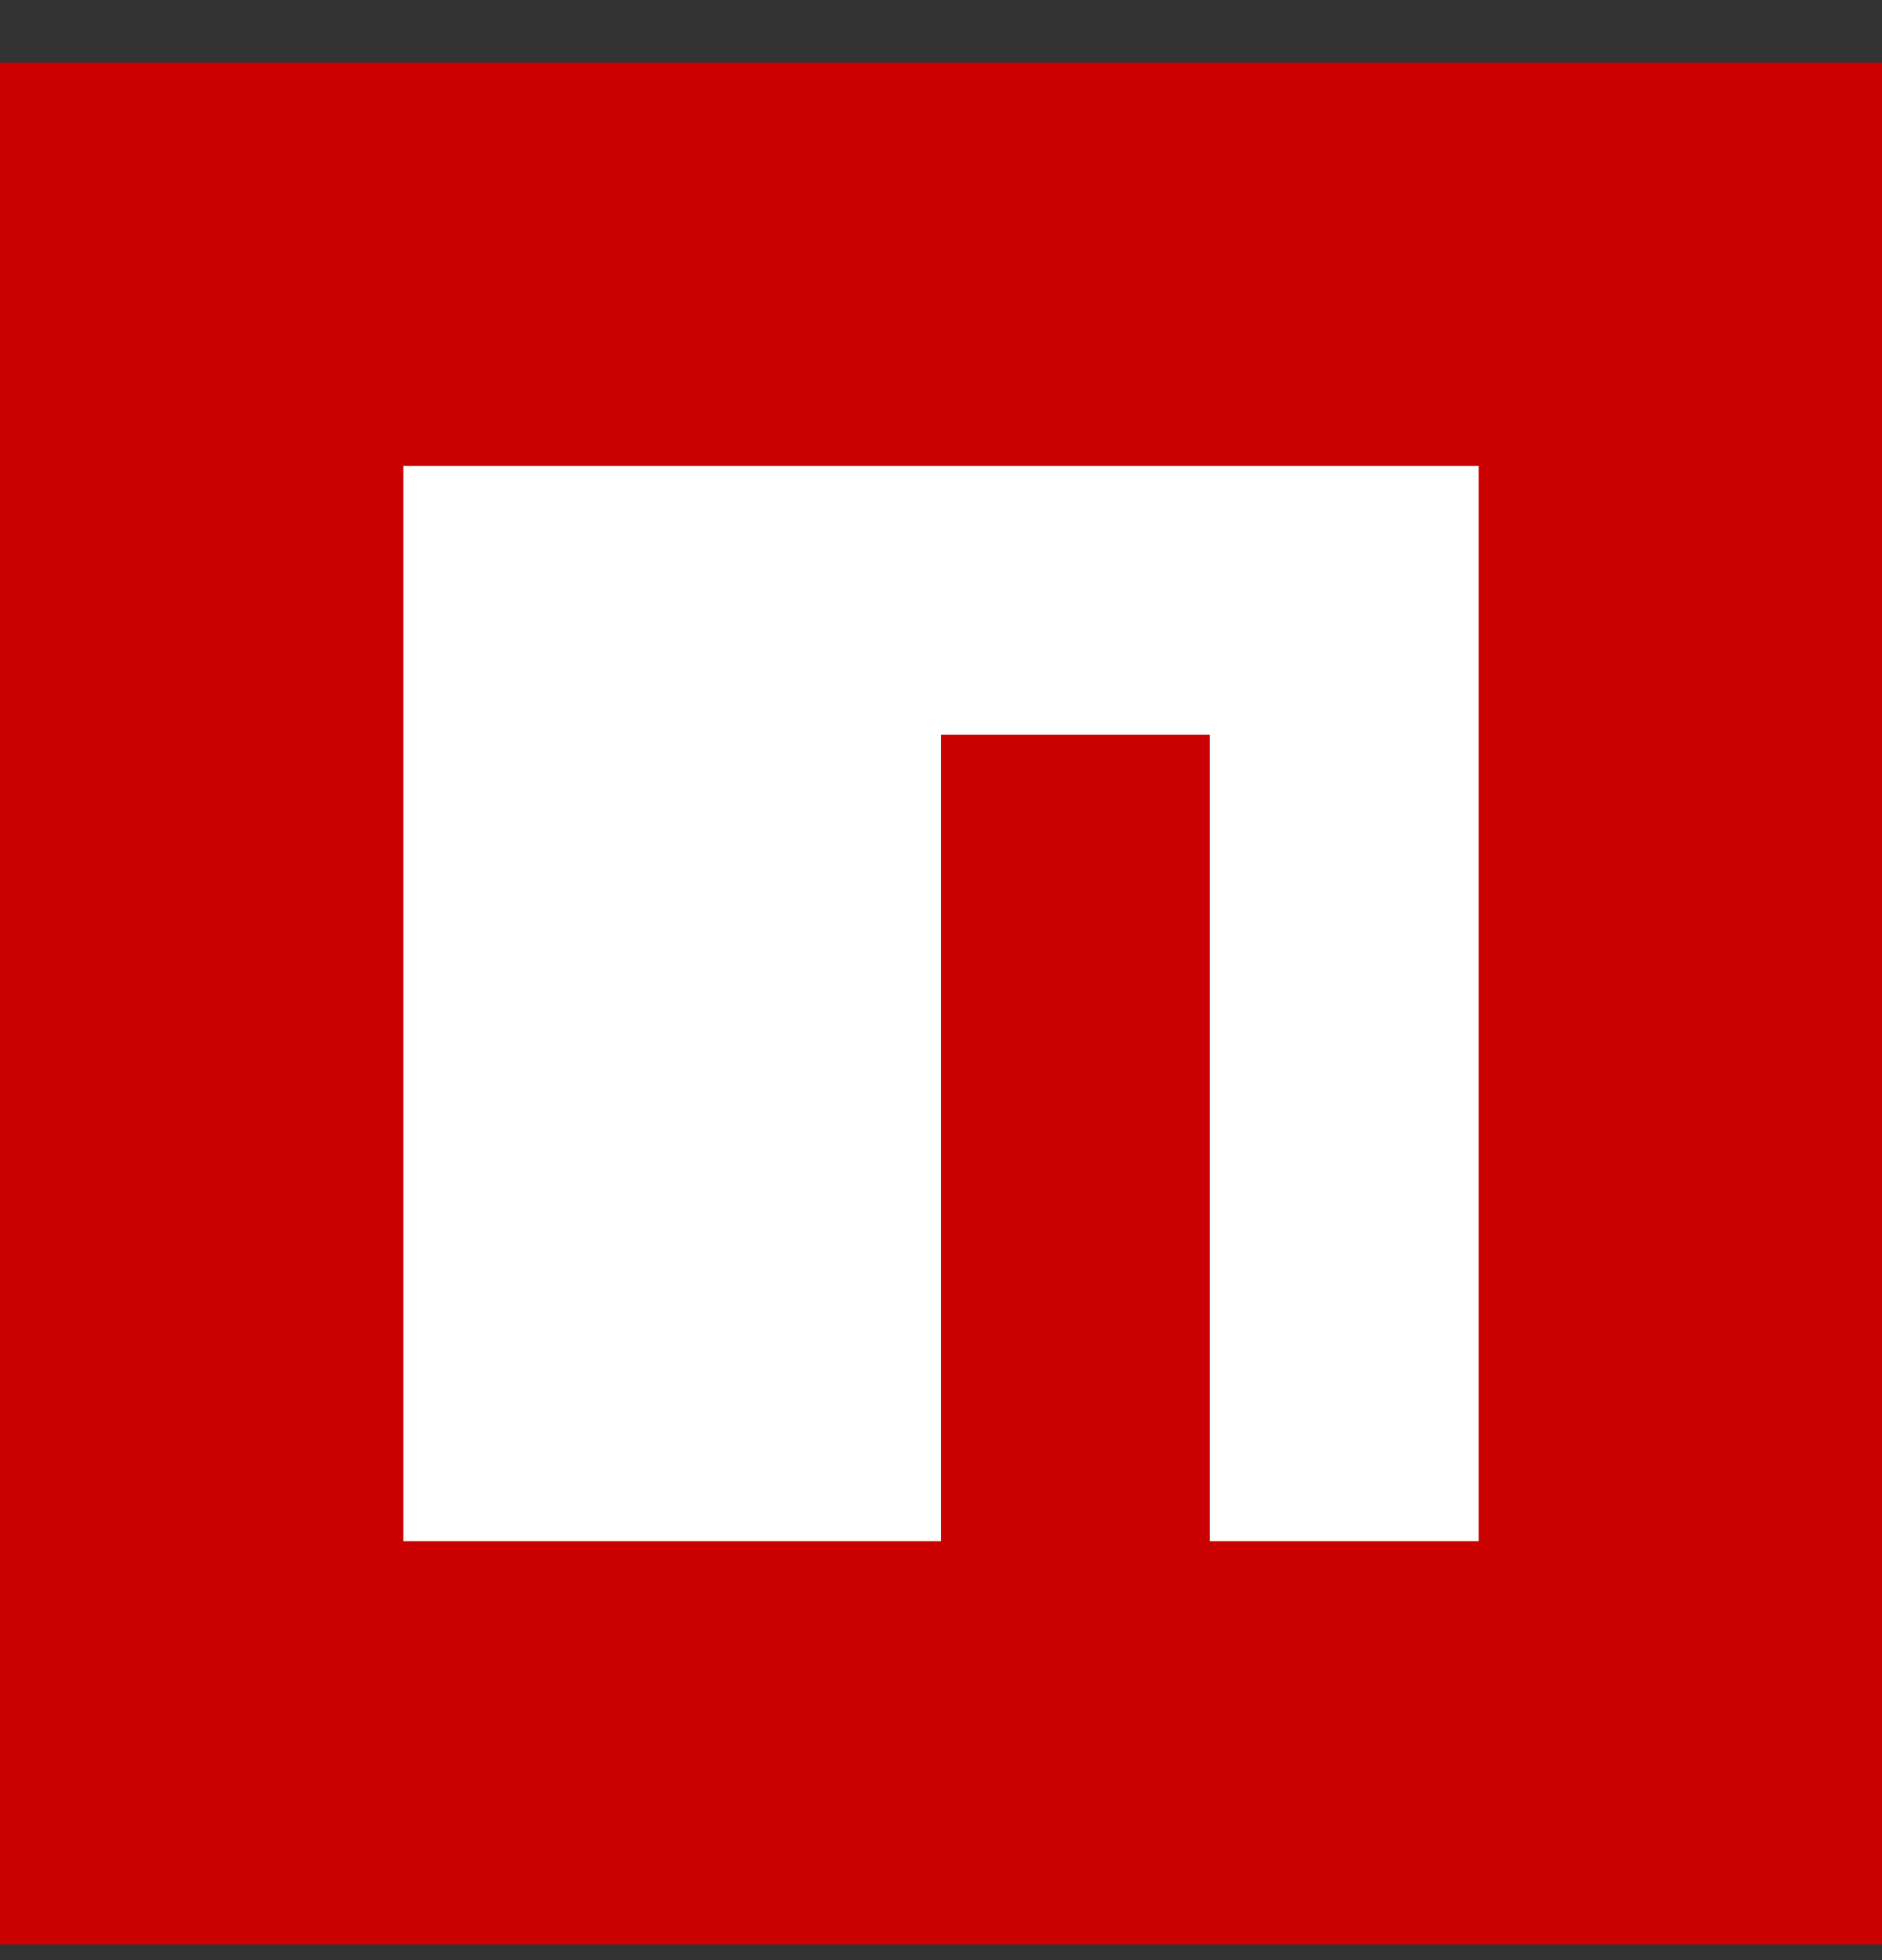
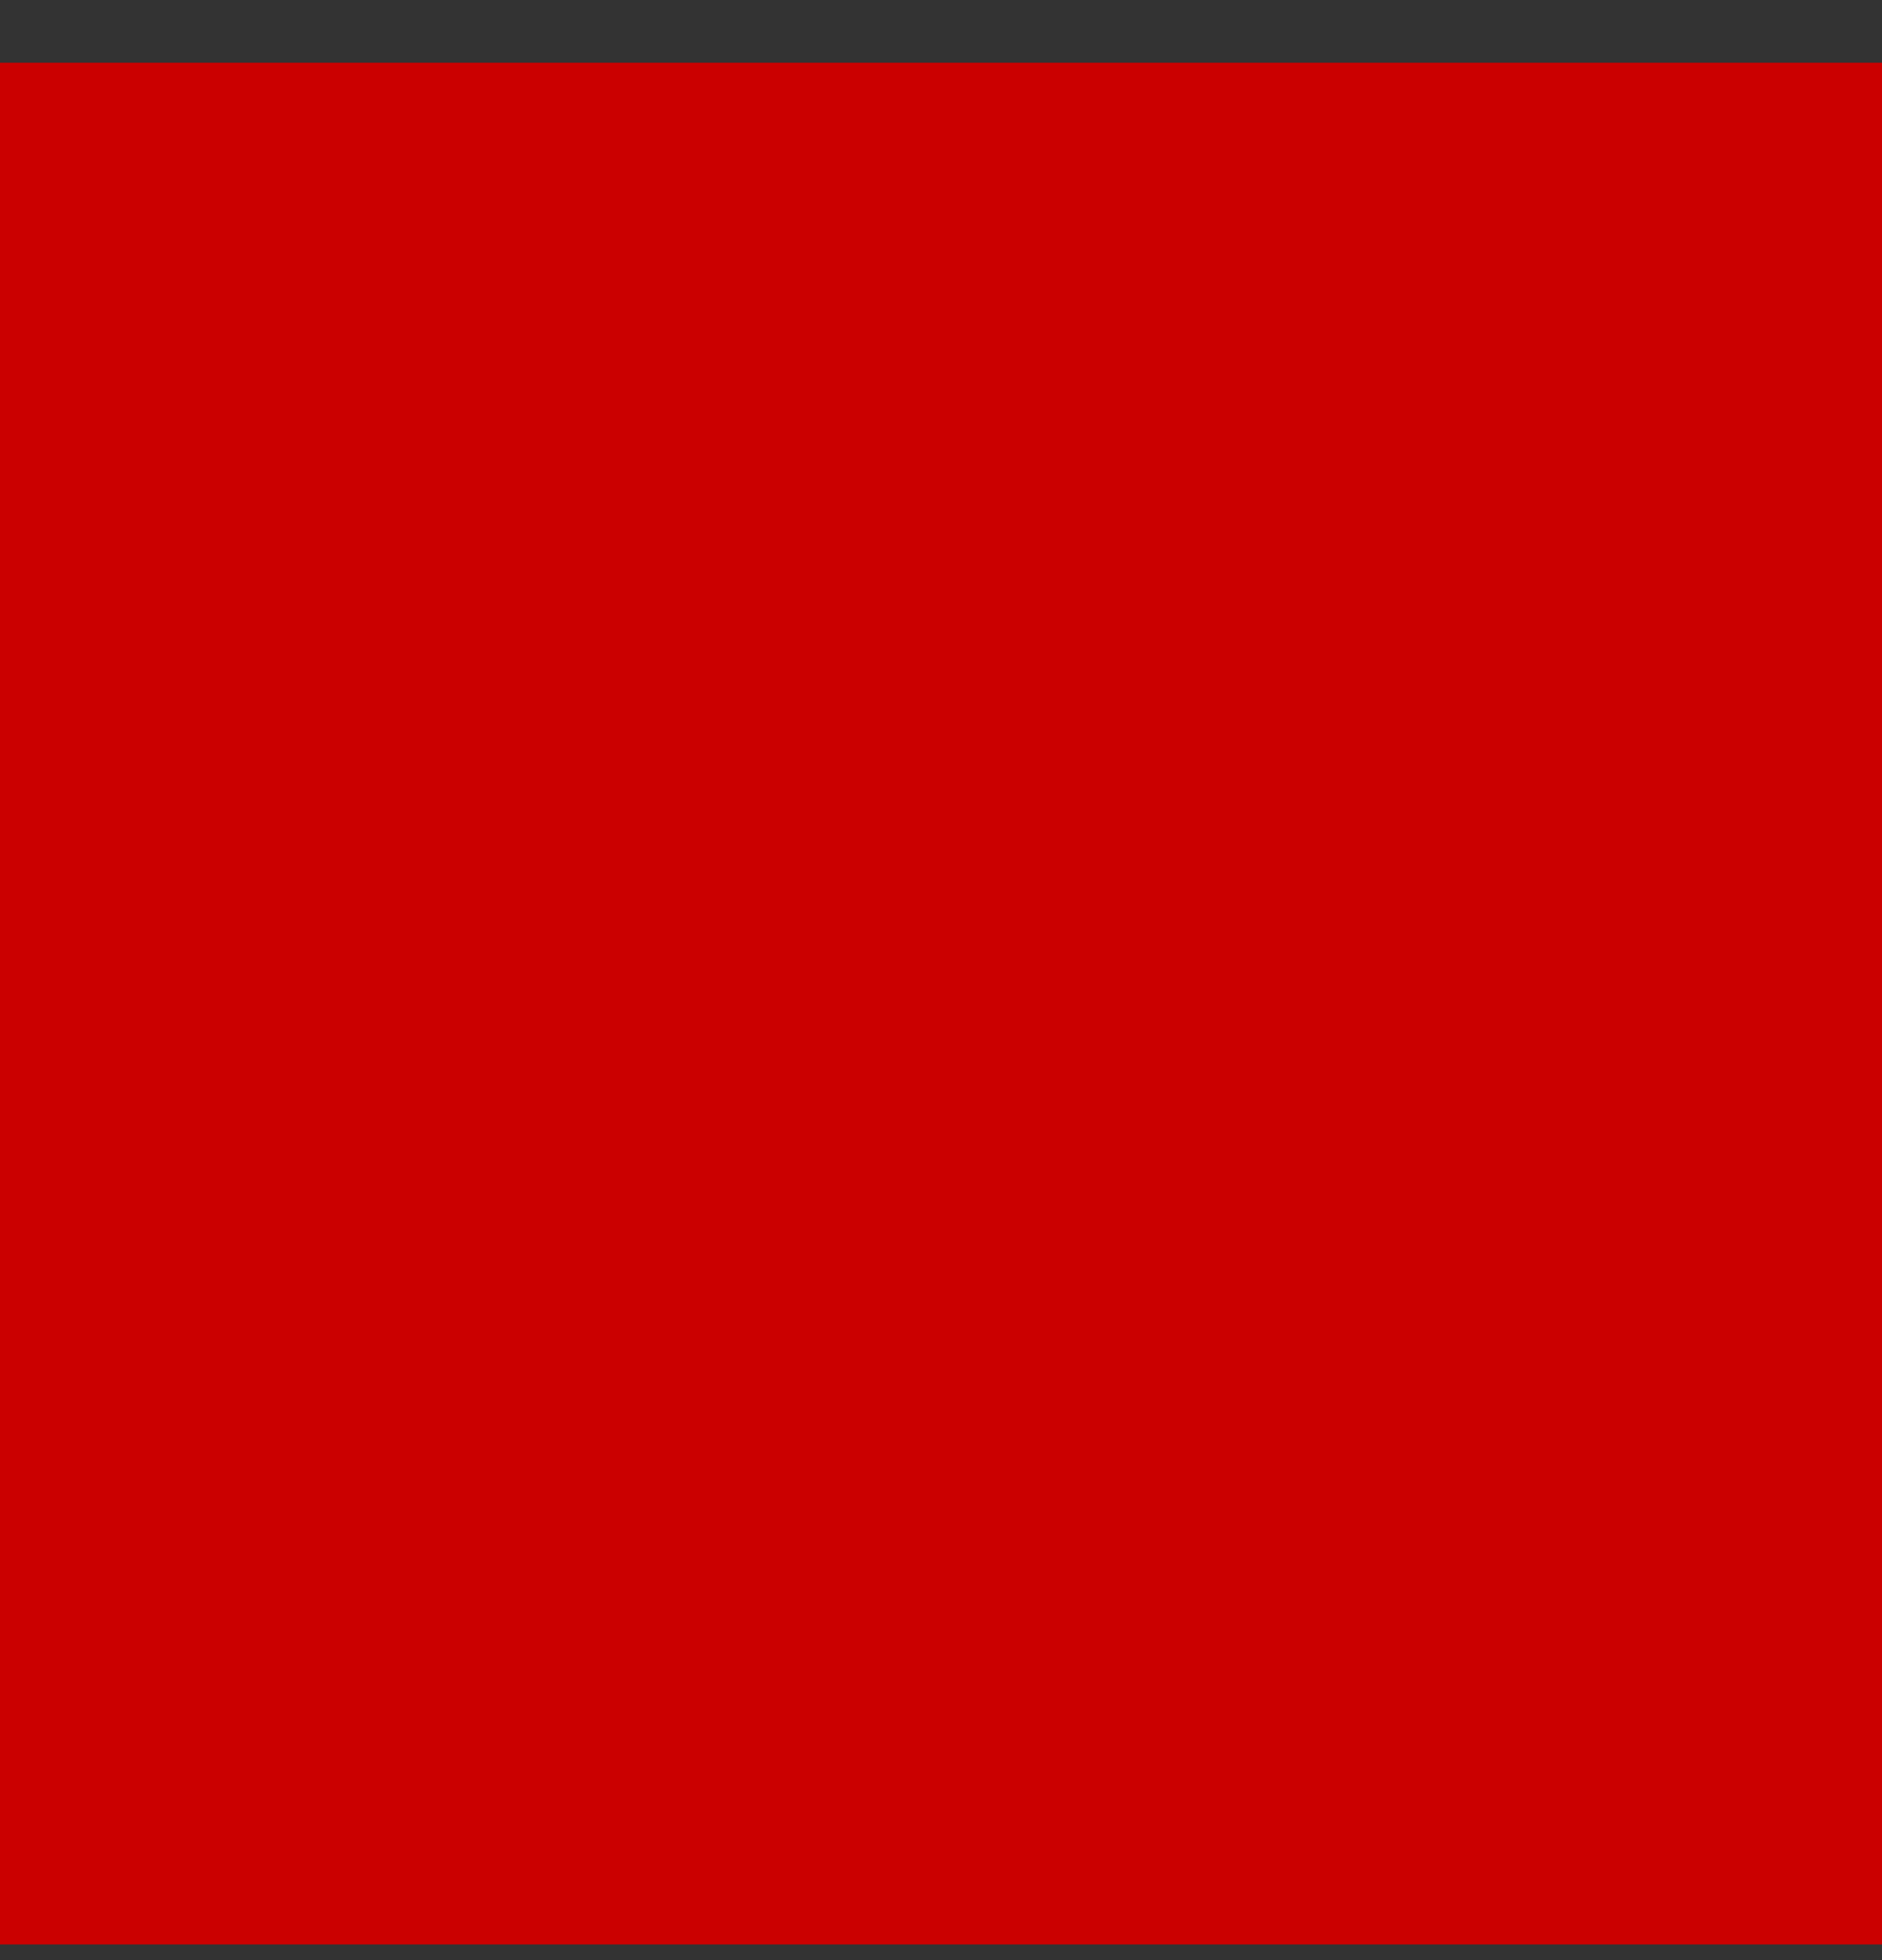
<svg xmlns="http://www.w3.org/2000/svg" width="24" height="25" viewBox="0 0 24 25" fill="none">
  <rect x="0" y="0" width="24" height="25" fill="#333333" stroke="none" />
  <g clip-path="url(#clip0_3359_5874)">
    <path d="M0 24.8H24V0.8H0V24.8Z" fill="#CB0000" />
-     <path d="M5.143 19.657H12V9.371H15.428V19.657H18.857V5.943H5.143V19.657Z" fill="white" />
  </g>
  <defs>
    <clipPath id="clip0_3359_5874">
      <rect width="24" height="24" fill="white" transform="translate(0 0.8)" />
    </clipPath>
  </defs>
</svg>